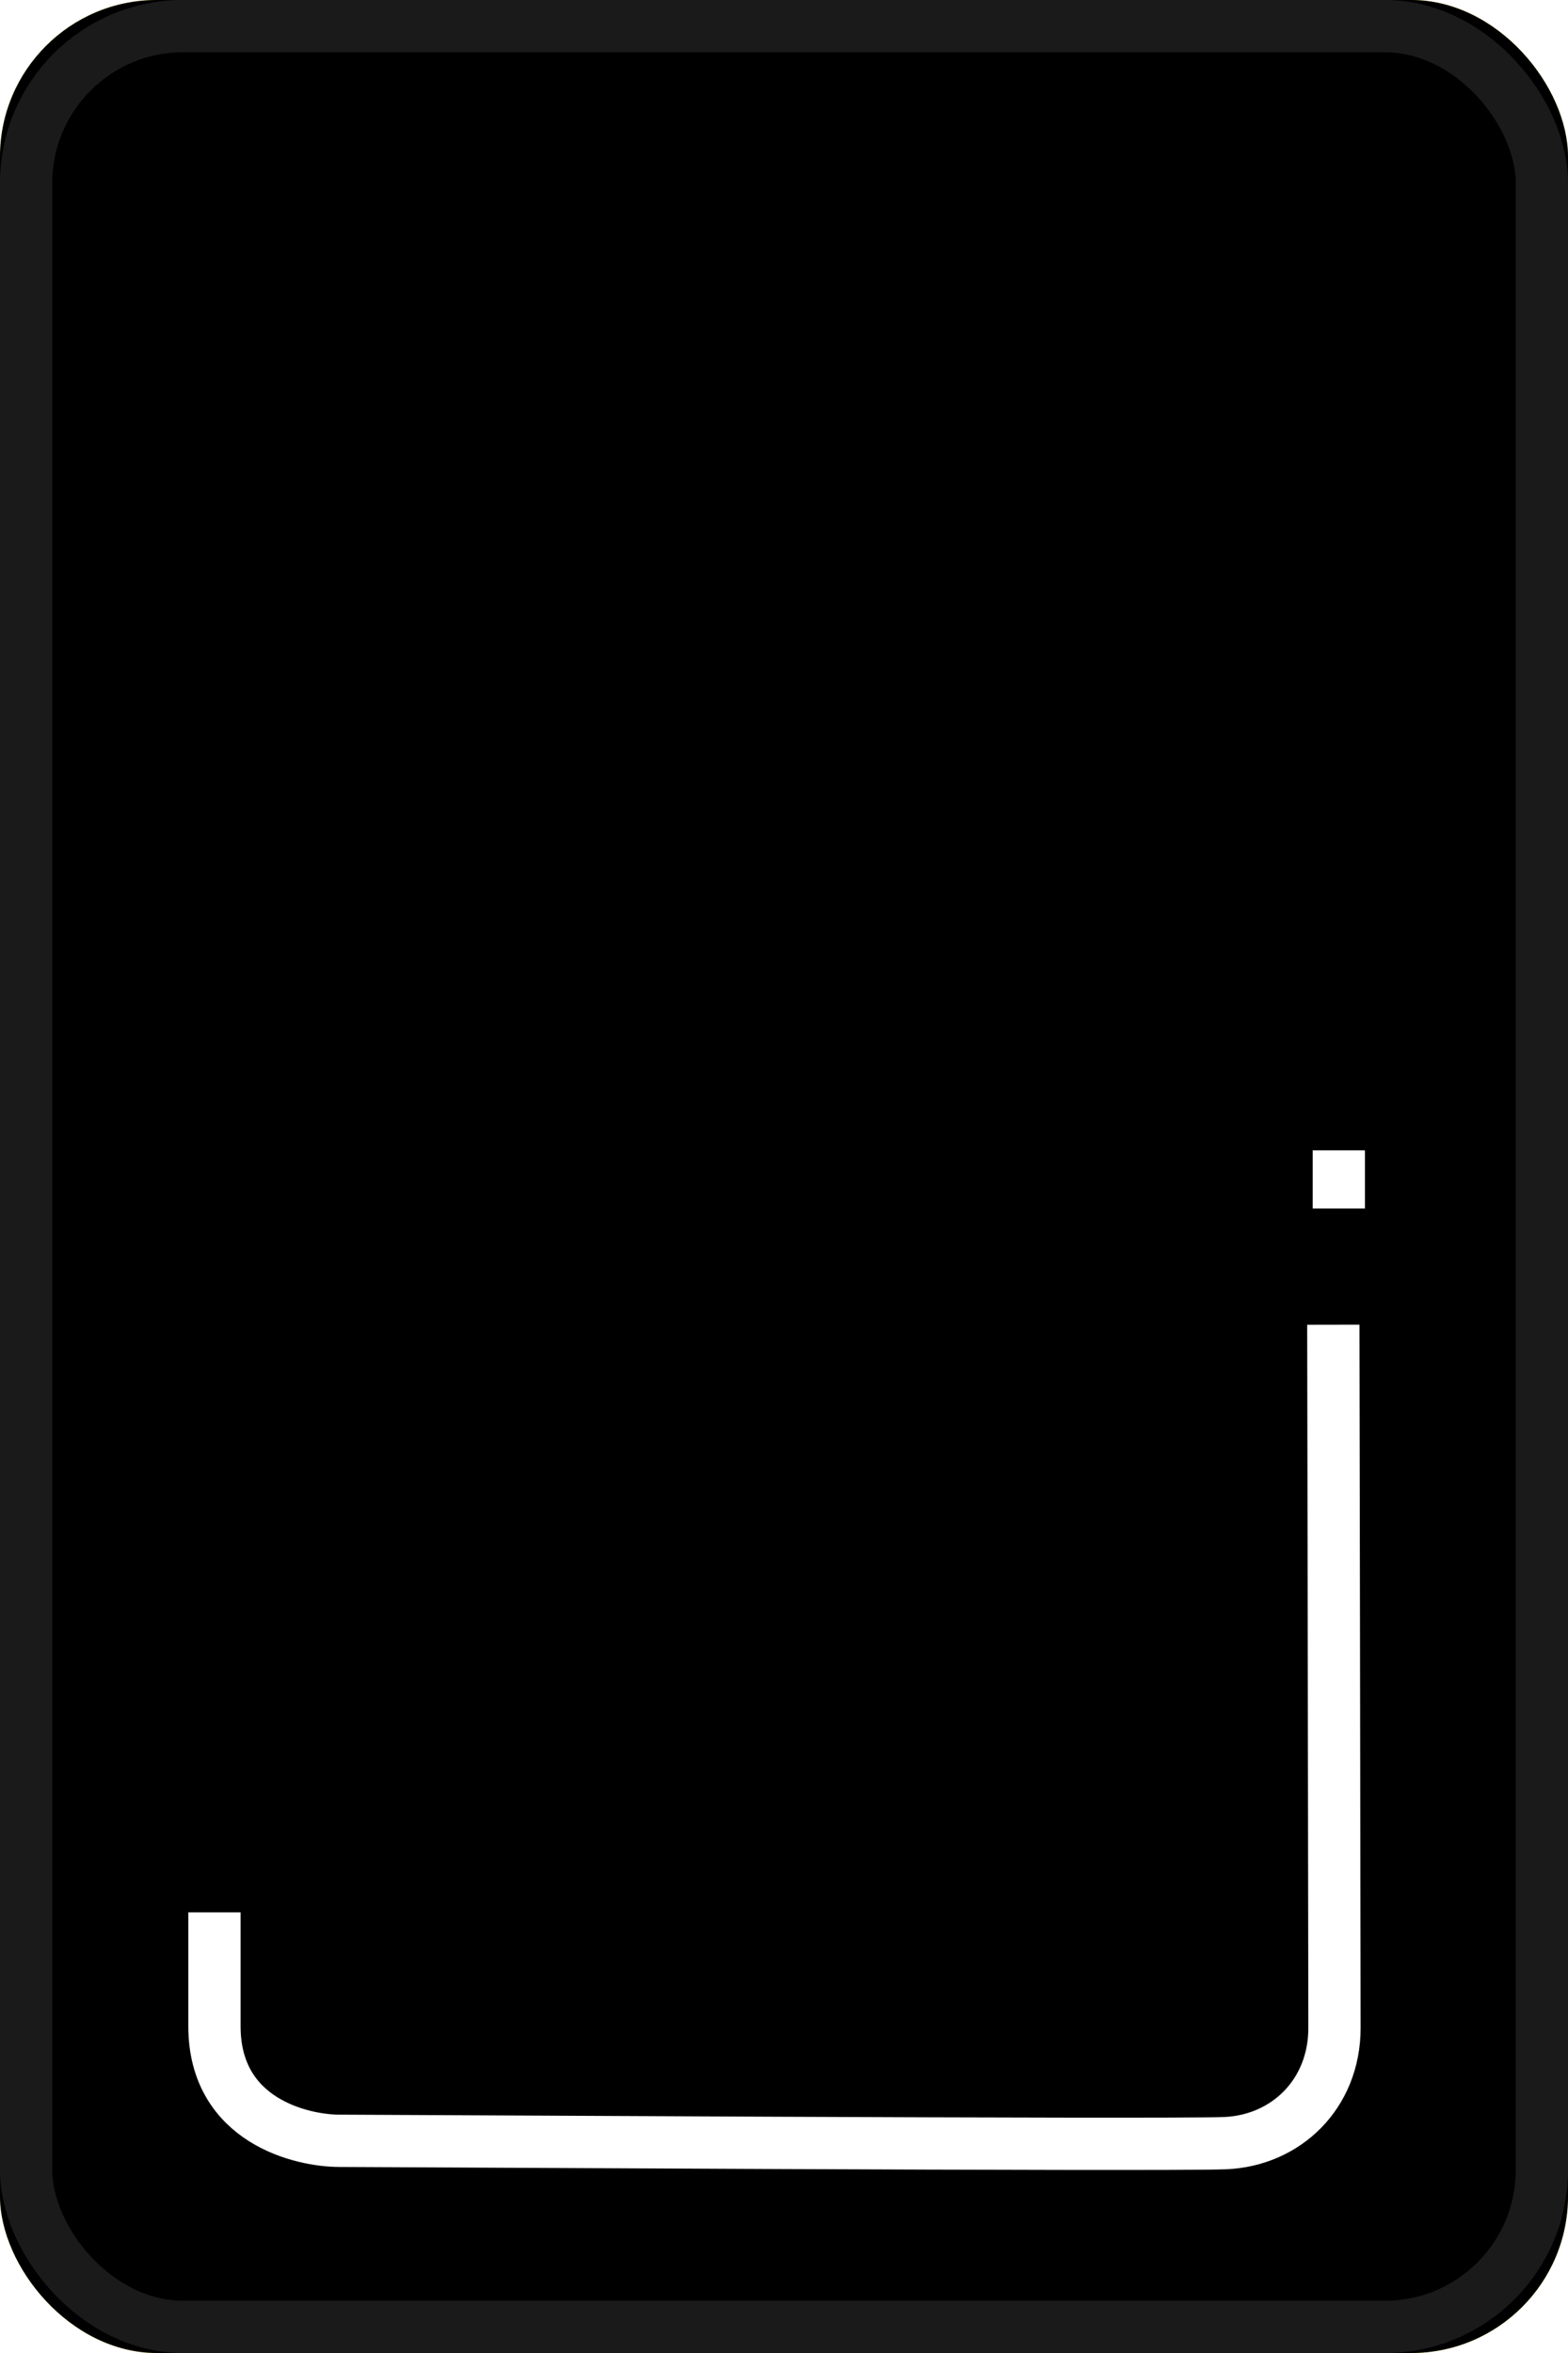
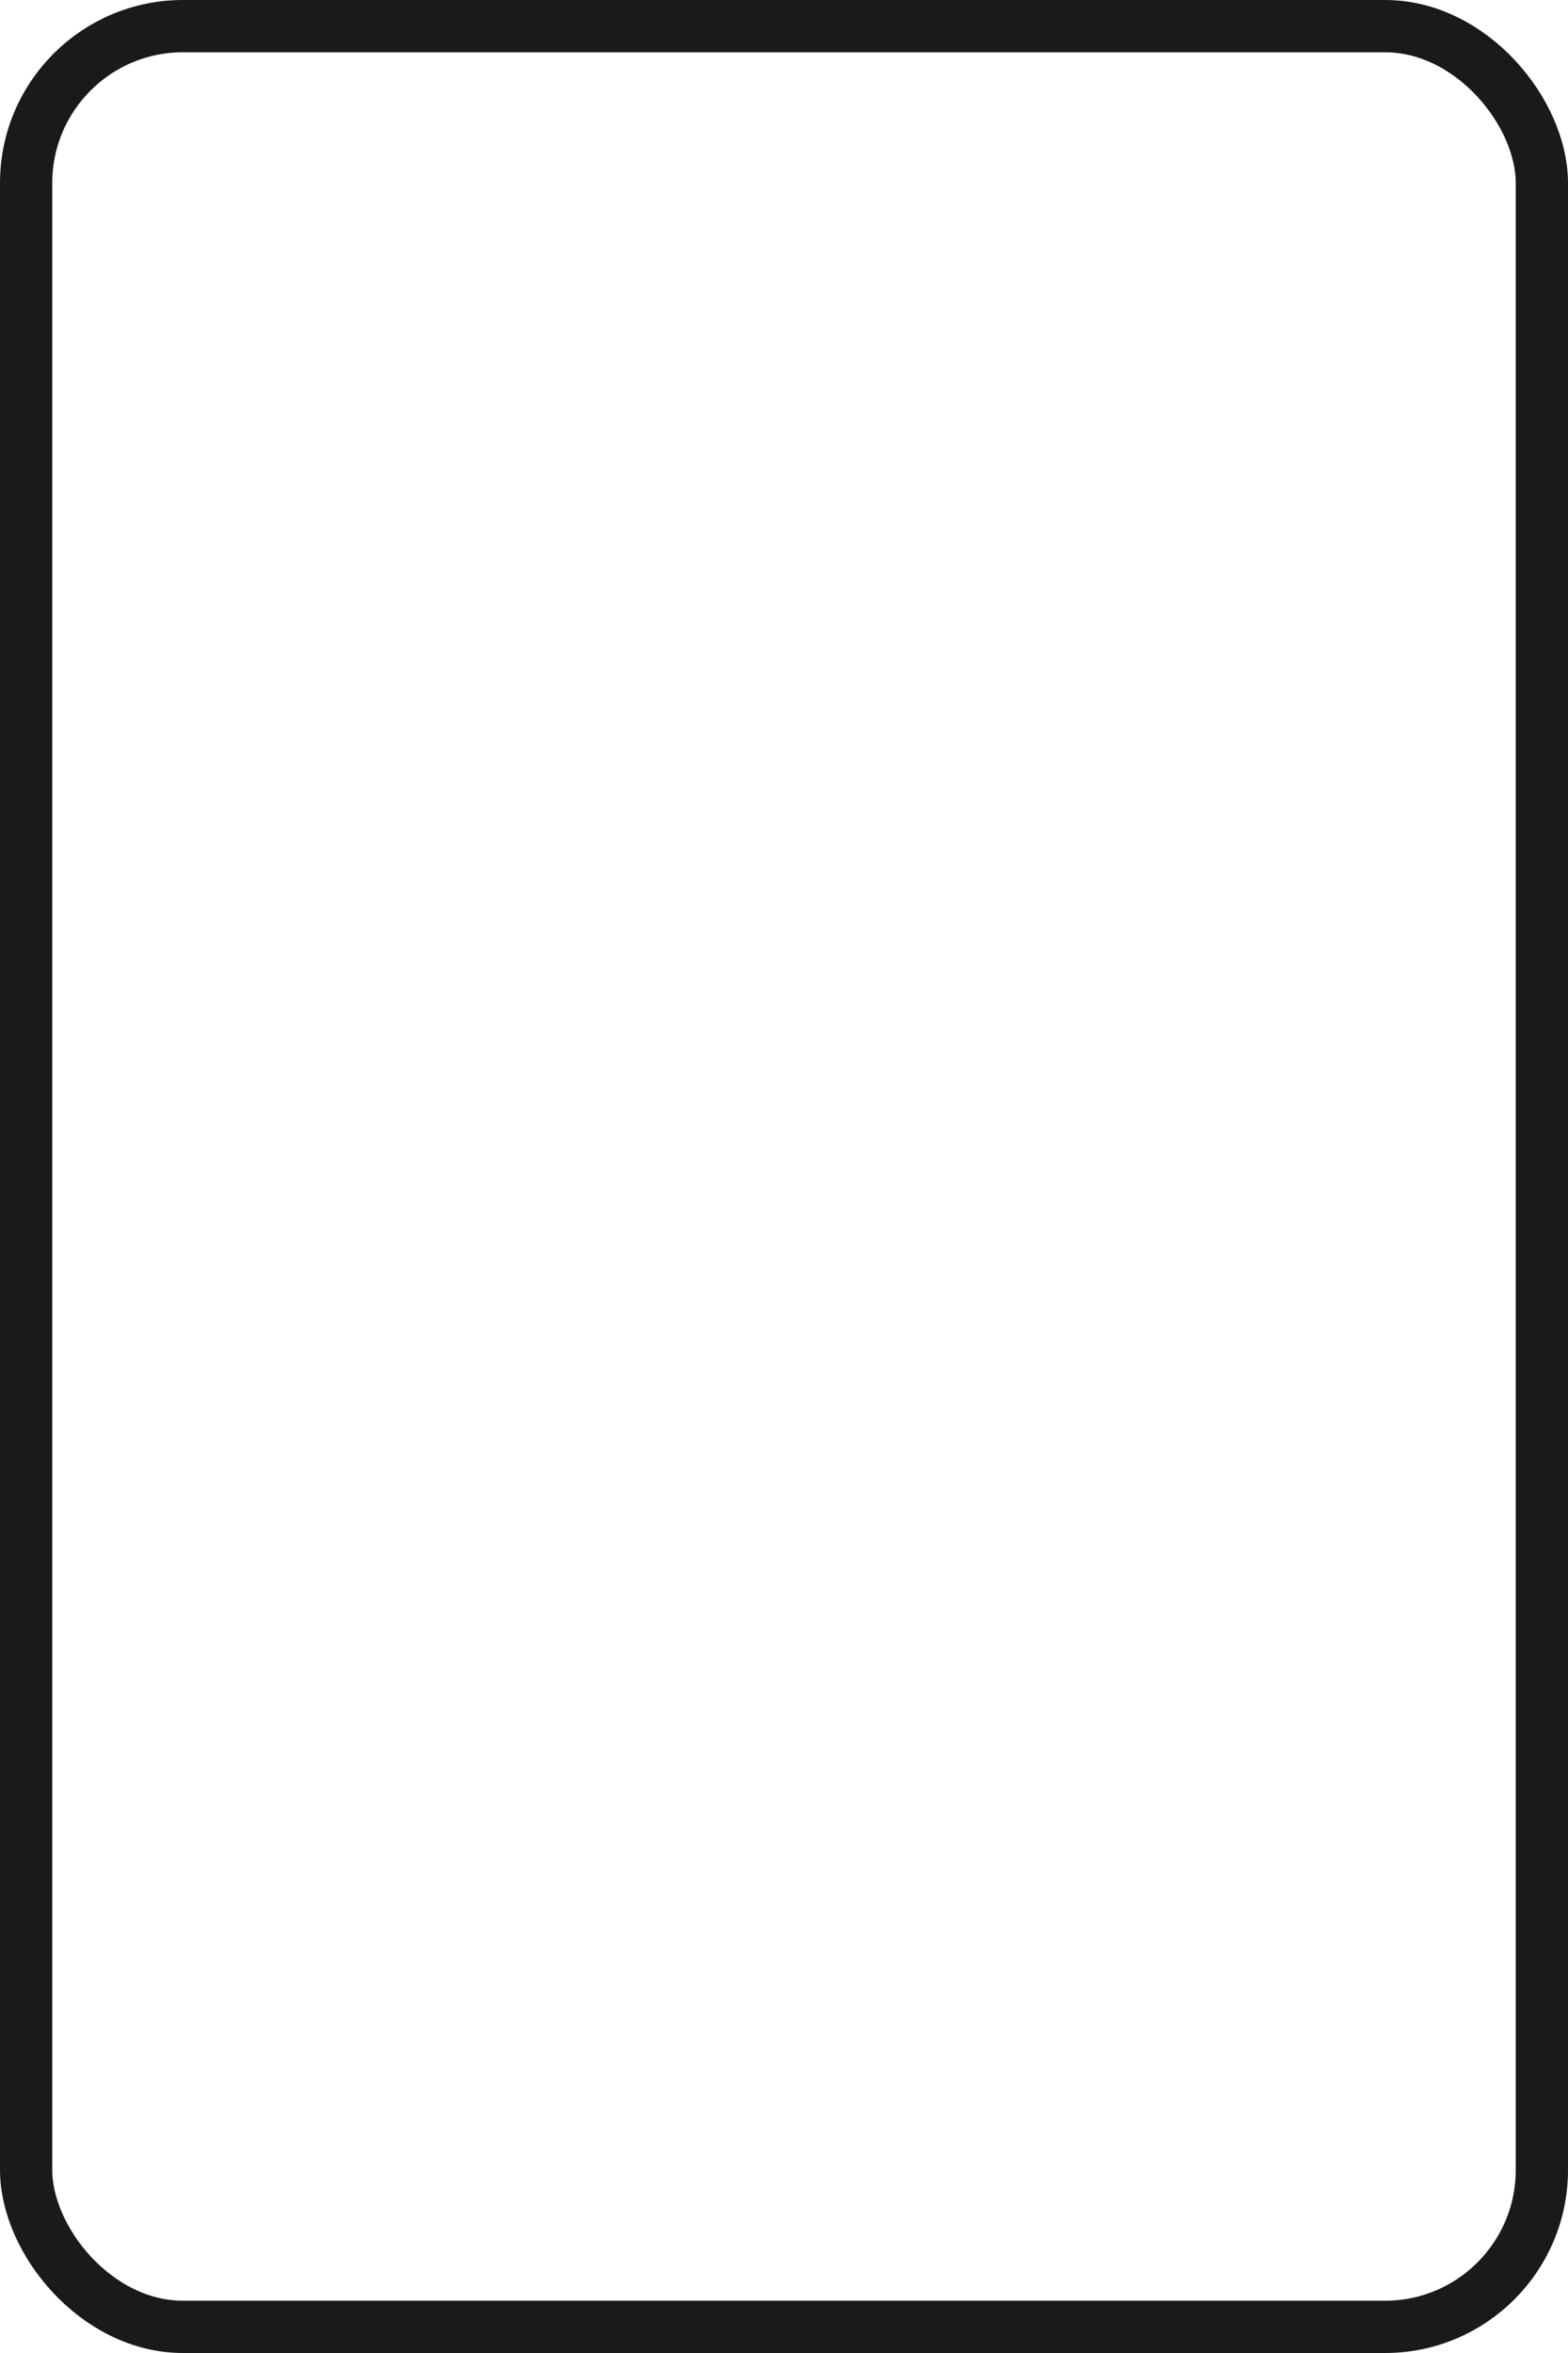
<svg xmlns="http://www.w3.org/2000/svg" xmlns:xlink="http://www.w3.org/1999/xlink" width="30" height="45" viewBox="0 0 30 45">
  <defs>
-     <rect id="a" width="30" height="45" rx="3" />
    <filter id="b" width="110%" height="106.7%" x="-5%" y="-3.3%" filterUnits="objectBoundingBox">
      <feMorphology radius="3" in="SourceAlpha" result="shadowSpreadInner1" />
      <feOffset in="shadowSpreadInner1" result="shadowOffsetInner1" />
      <feComposite in="shadowOffsetInner1" in2="SourceAlpha" operator="arithmetic" k2="-1" k3="1" result="shadowInnerInner1" />
      <feColorMatrix values="0 0 0 0 1 0 0 0 0 0.82 0 0 0 0 0 0 0 0 0.5 0" in="shadowInnerInner1" />
    </filter>
  </defs>
  <g fill="none" fill-rule="evenodd">
    <g>
      <use fill="#F9D300" xlink:href="#a" />
      <use fill="#000" filter="url(#b)" xlink:href="#a" />
      <rect width="29" height="44" x=".5" y=".5" stroke="#1A1A1A" rx="3" />
    </g>
-     <path stroke="#FFF" d="M25.51 25.335s.022 12.18.022 13.449c0 1.269-.933 2.158-2.1 2.203-1.167.045-16.228-.045-16.937-.045-.709 0-2.392-.374-2.392-2.191v-2.178" />
-     <path fill="#FFF" d="M25.115 22h1v1.112h-1z" />
  </g>
</svg>